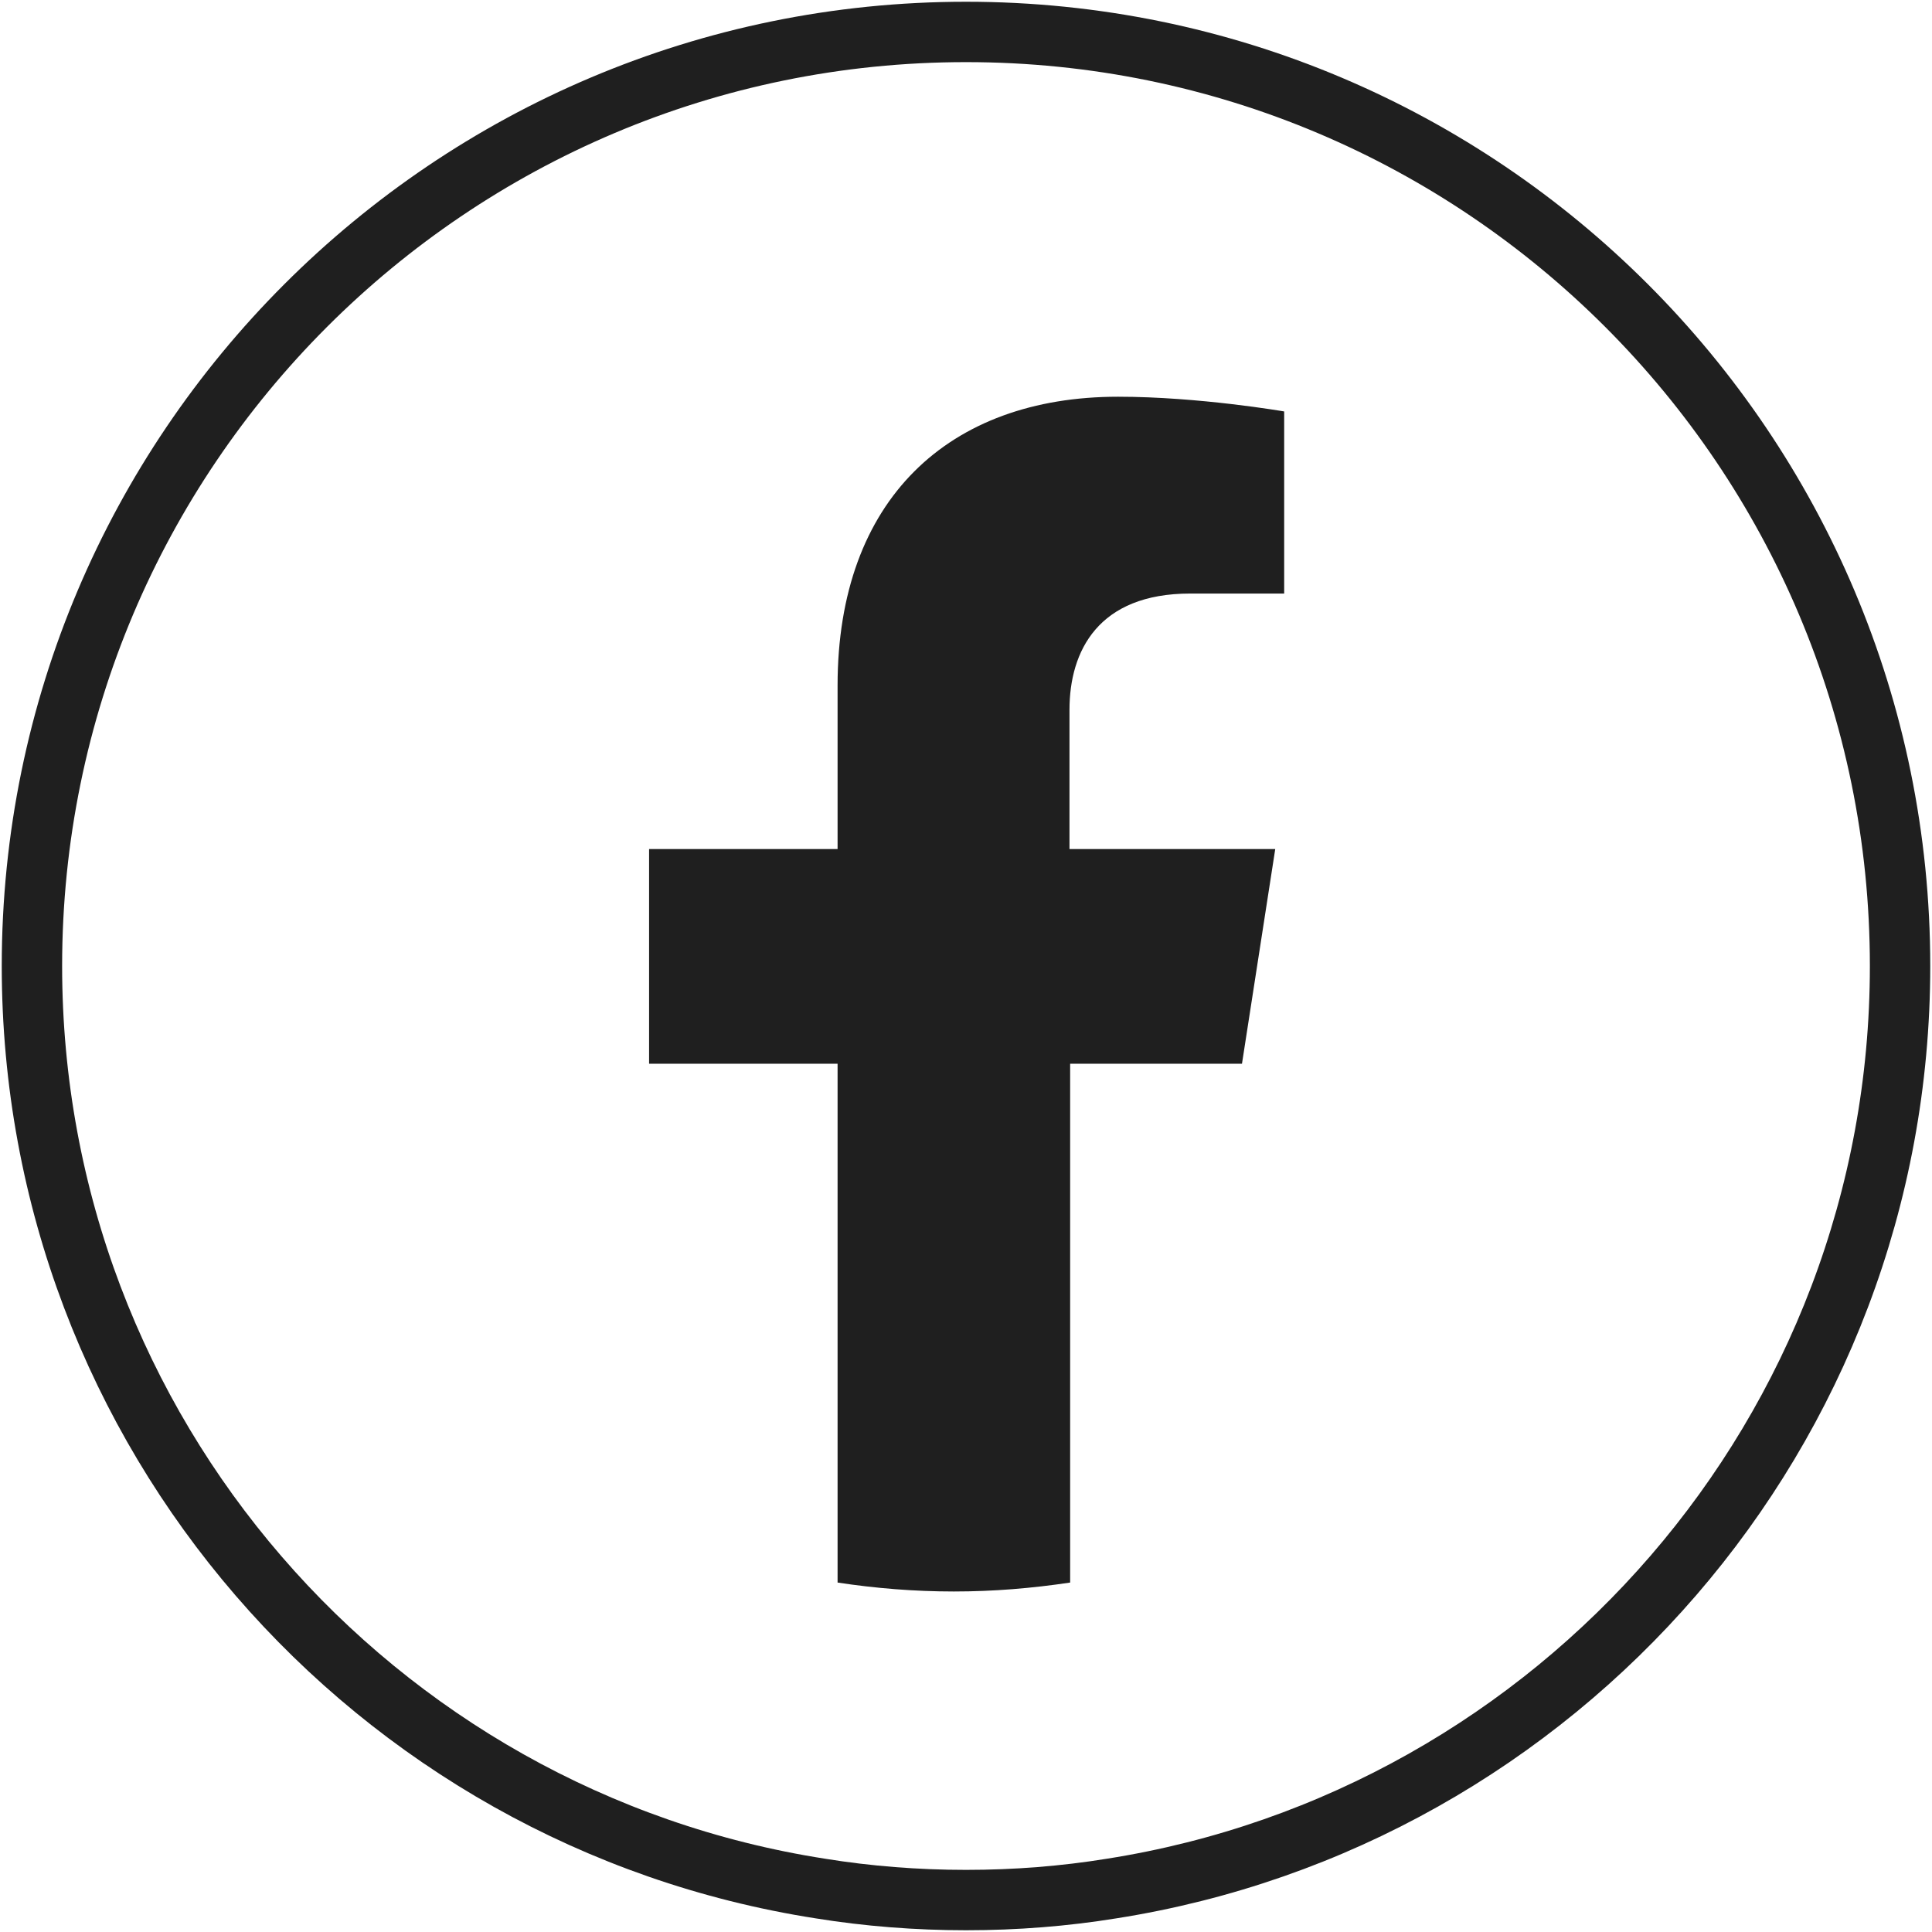
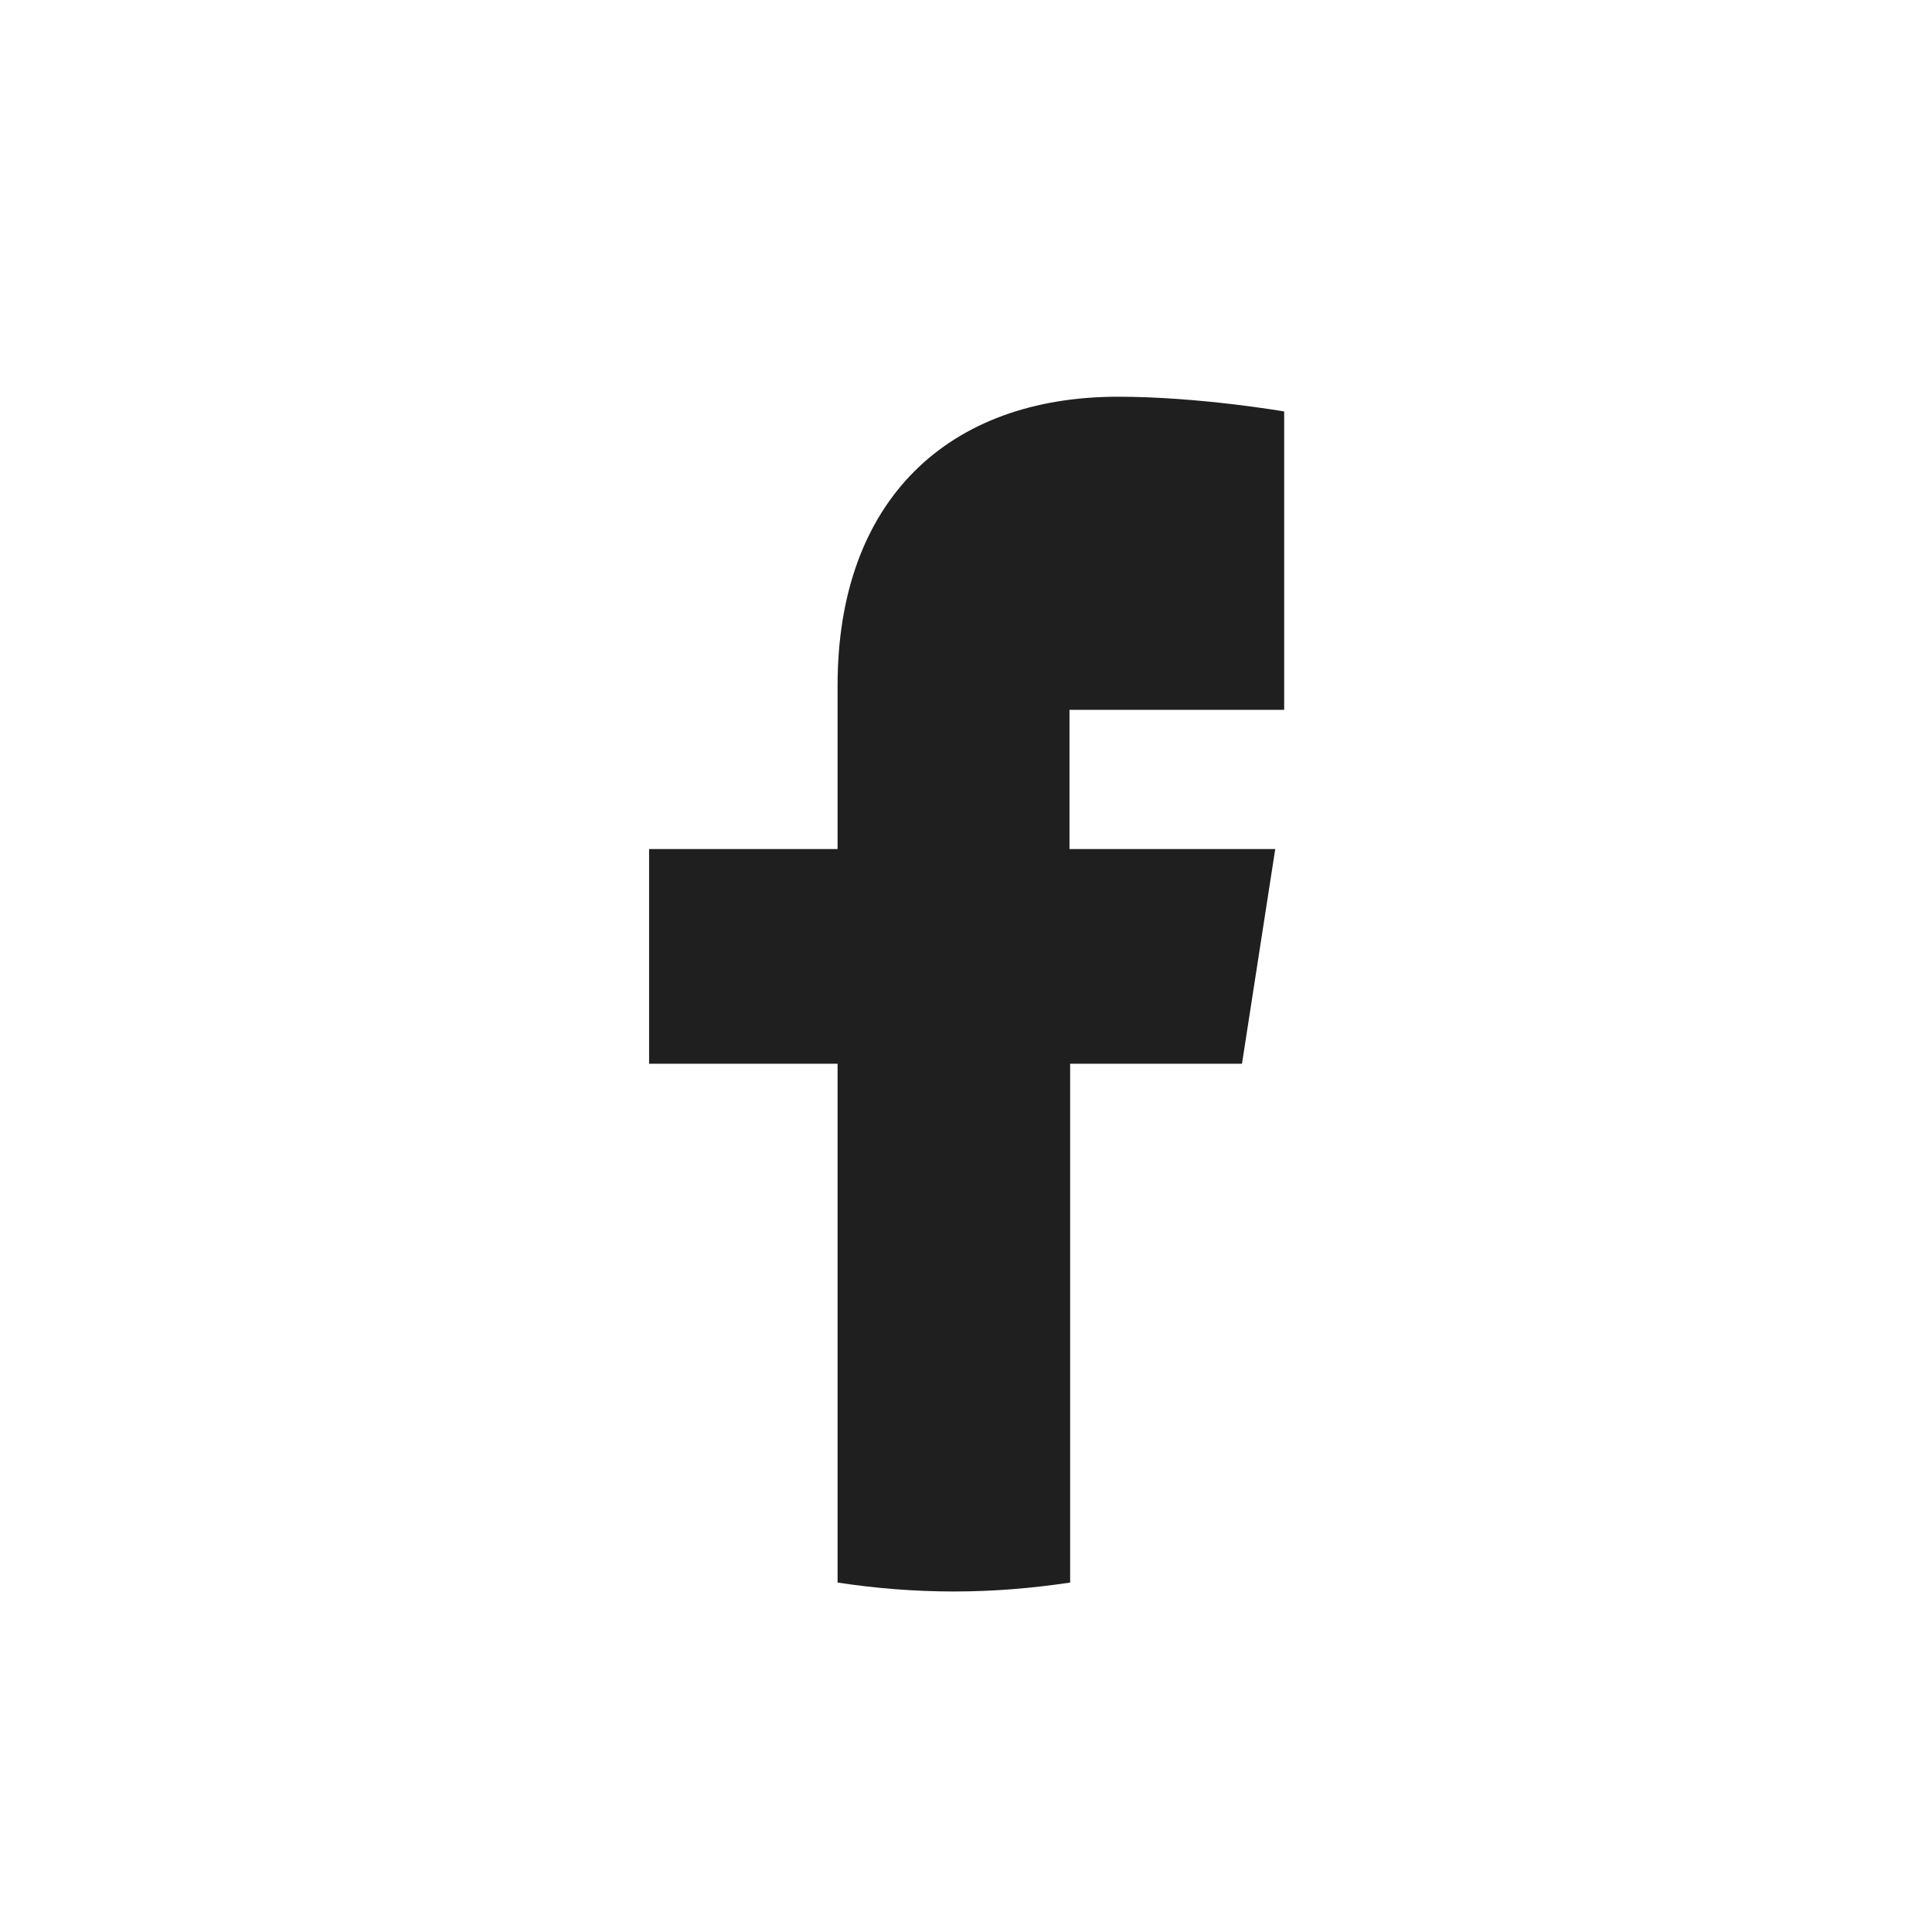
<svg xmlns="http://www.w3.org/2000/svg" width="32" height="32" viewBox="0 0 32 32" fill="none">
  <g clip-path="url(#clip0_180_5729)">
-     <path d="M16 0.529C7.46 0.529 0.529 7.46 0.529 16C0.529 23.725 6.19 30.127 13.587 31.28C14.37 31.407 15.185 31.471 16 31.471C16.825 31.471 17.63 31.407 18.413 31.28C25.809 30.116 31.471 23.714 31.471 16C31.471 7.46 24.55 0.529 16 0.529Z" stroke="#1F1F1F" stroke-miterlimit="10" />
-     <path d="M20.571 17.619L21.122 14.063H17.714V11.757C17.714 10.783 18.19 9.831 19.714 9.831H21.27V6.815C21.27 6.815 19.862 6.571 18.518 6.571C15.714 6.571 13.873 8.275 13.873 11.354V14.063H10.751V17.619H13.873V26.212C14.497 26.307 15.143 26.36 15.799 26.36C16.455 26.36 17.09 26.307 17.725 26.212V17.619H20.571Z" fill="#1F1F1F" />
+     <path d="M20.571 17.619L21.122 14.063H17.714V11.757H21.27V6.815C21.27 6.815 19.862 6.571 18.518 6.571C15.714 6.571 13.873 8.275 13.873 11.354V14.063H10.751V17.619H13.873V26.212C14.497 26.307 15.143 26.36 15.799 26.36C16.455 26.36 17.09 26.307 17.725 26.212V17.619H20.571Z" fill="#1F1F1F" />
  </g>
  <defs>
    <clipPath id="clip0_180_5729">
      <rect width="32" height="32" fill="white" />
    </clipPath>
  </defs>
</svg>